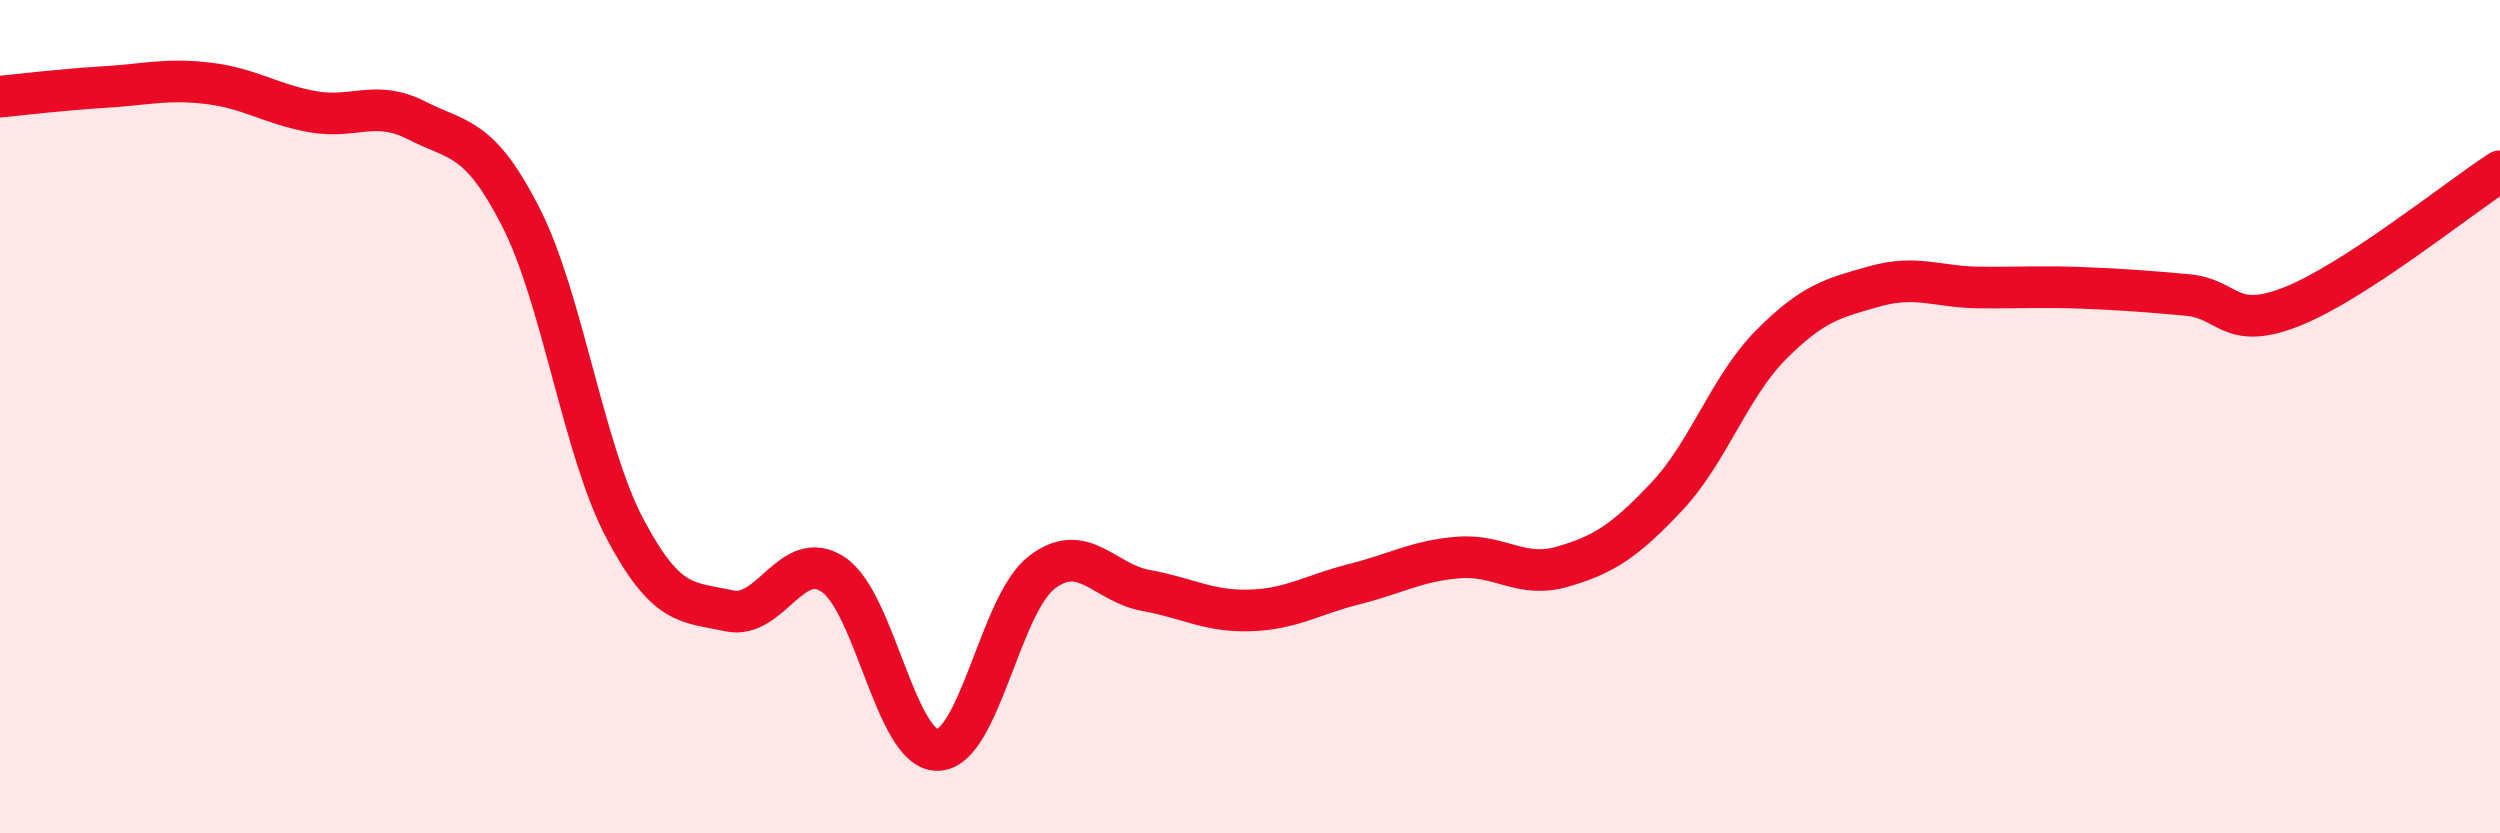
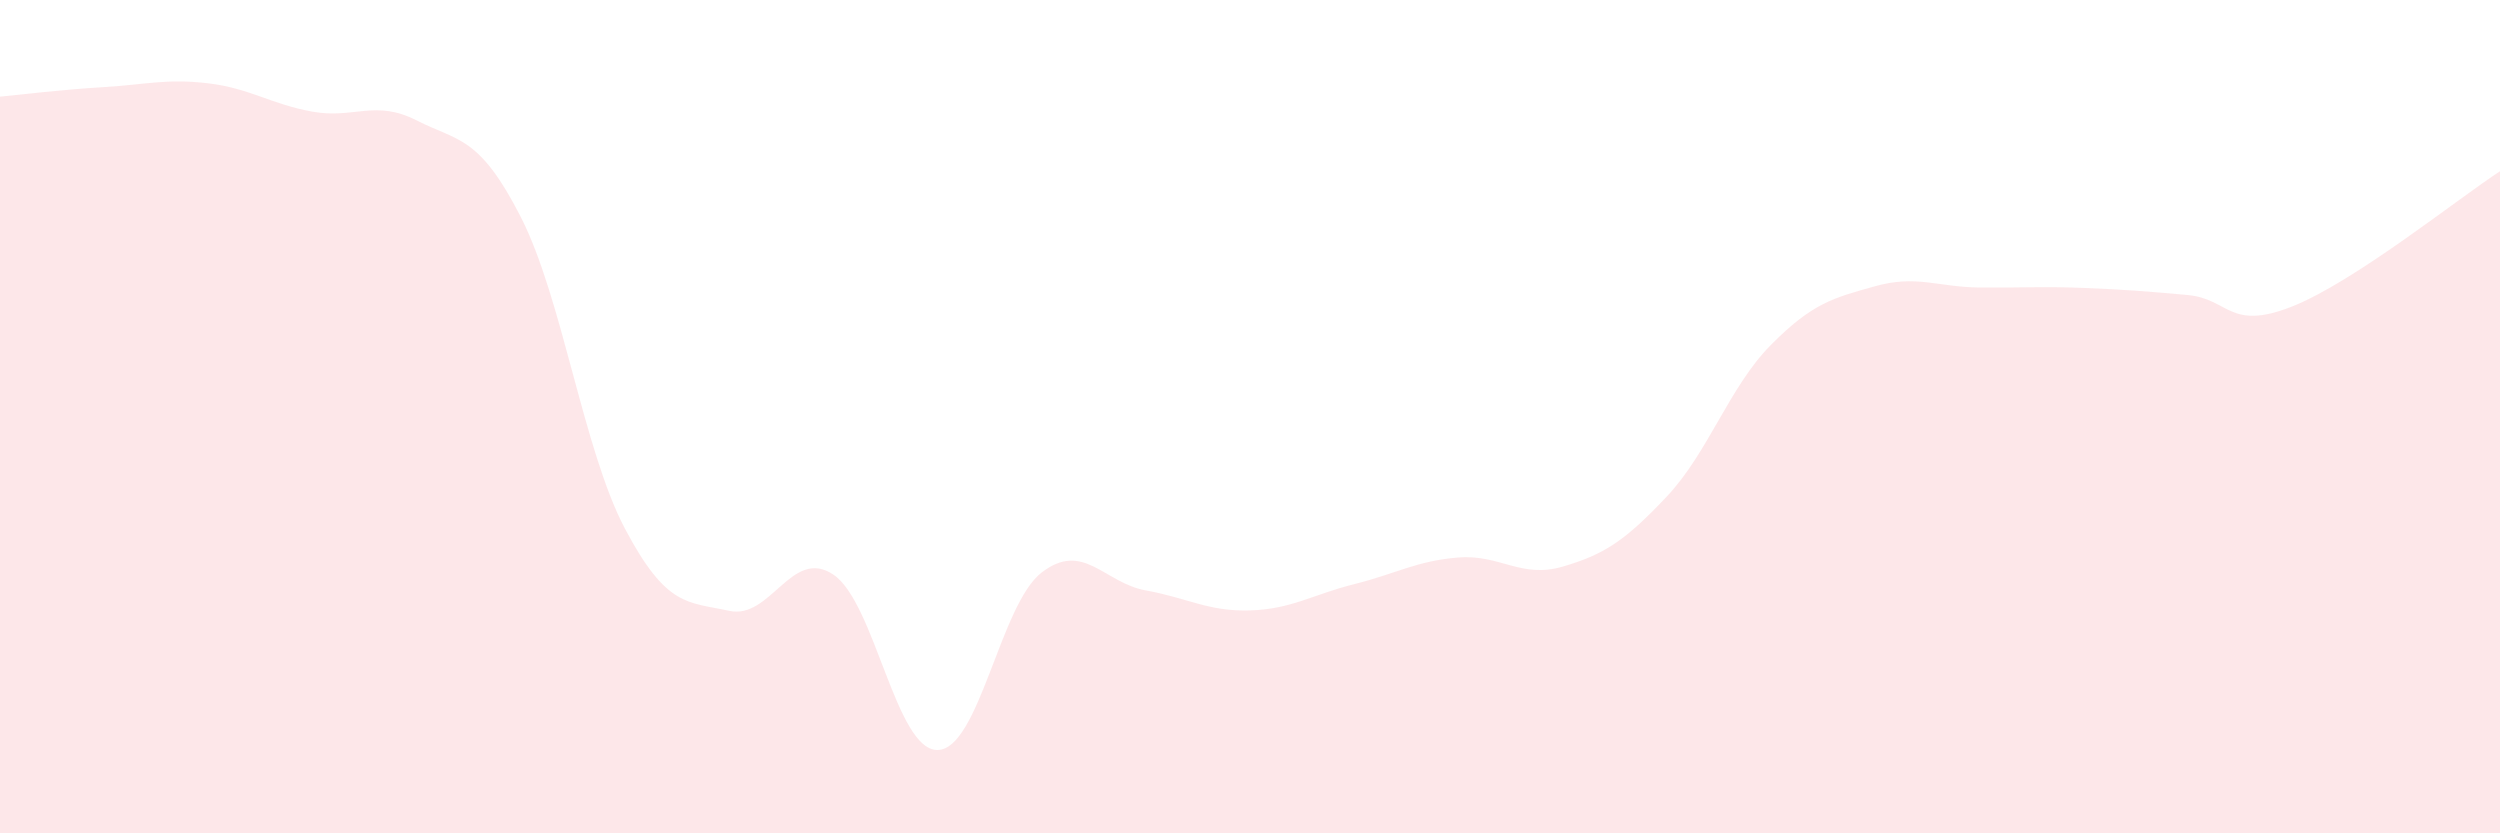
<svg xmlns="http://www.w3.org/2000/svg" width="60" height="20" viewBox="0 0 60 20">
  <path d="M 0,2.32 C 0.5,2.27 1.5,2.15 2.5,2.09 C 3.5,2.03 4,1.88 5,2 C 6,2.12 6.5,2.5 7.5,2.68 C 8.5,2.86 9,2.38 10,2.89 C 11,3.4 11.5,3.25 12.5,5.21 C 13.5,7.17 14,10.8 15,12.69 C 16,14.58 16.5,14.44 17.5,14.66 C 18.5,14.88 19,13.12 20,13.79 C 21,14.46 21.5,18.01 22.5,18 C 23.5,17.99 24,14.51 25,13.74 C 26,12.97 26.5,13.99 27.5,14.17 C 28.5,14.35 29,14.68 30,14.65 C 31,14.62 31.5,14.27 32.5,14.02 C 33.5,13.77 34,13.46 35,13.38 C 36,13.3 36.5,13.89 37.5,13.6 C 38.5,13.31 39,12.98 40,11.92 C 41,10.86 41.5,9.29 42.5,8.28 C 43.5,7.27 44,7.15 45,6.87 C 46,6.59 46.5,6.89 47.5,6.9 C 48.5,6.91 49,6.87 50,6.91 C 51,6.95 51.5,6.99 52.5,7.08 C 53.5,7.17 53.5,7.95 55,7.36 C 56.5,6.77 59,4.76 60,4.11L60 20L0 20Z" fill="#EB0A25" opacity="0.1" stroke-linecap="round" stroke-linejoin="round" />
-   <path d="M 0,2.32 C 0.5,2.27 1.5,2.15 2.5,2.09 C 3.5,2.03 4,1.88 5,2 C 6,2.12 6.5,2.5 7.5,2.68 C 8.5,2.86 9,2.38 10,2.89 C 11,3.4 11.5,3.25 12.5,5.21 C 13.5,7.17 14,10.8 15,12.69 C 16,14.58 16.5,14.44 17.5,14.66 C 18.5,14.88 19,13.12 20,13.79 C 21,14.46 21.5,18.01 22.5,18 C 23.5,17.99 24,14.51 25,13.74 C 26,12.97 26.5,13.99 27.5,14.17 C 28.5,14.35 29,14.68 30,14.65 C 31,14.62 31.5,14.27 32.5,14.02 C 33.5,13.77 34,13.46 35,13.38 C 36,13.3 36.5,13.89 37.5,13.6 C 38.5,13.31 39,12.98 40,11.92 C 41,10.86 41.5,9.29 42.5,8.28 C 43.5,7.27 44,7.15 45,6.87 C 46,6.59 46.5,6.89 47.5,6.9 C 48.5,6.91 49,6.87 50,6.91 C 51,6.95 51.5,6.99 52.5,7.08 C 53.5,7.17 53.5,7.95 55,7.36 C 56.5,6.77 59,4.76 60,4.11" stroke="#EB0A25" stroke-width="1" fill="none" stroke-linecap="round" stroke-linejoin="round" />
</svg>